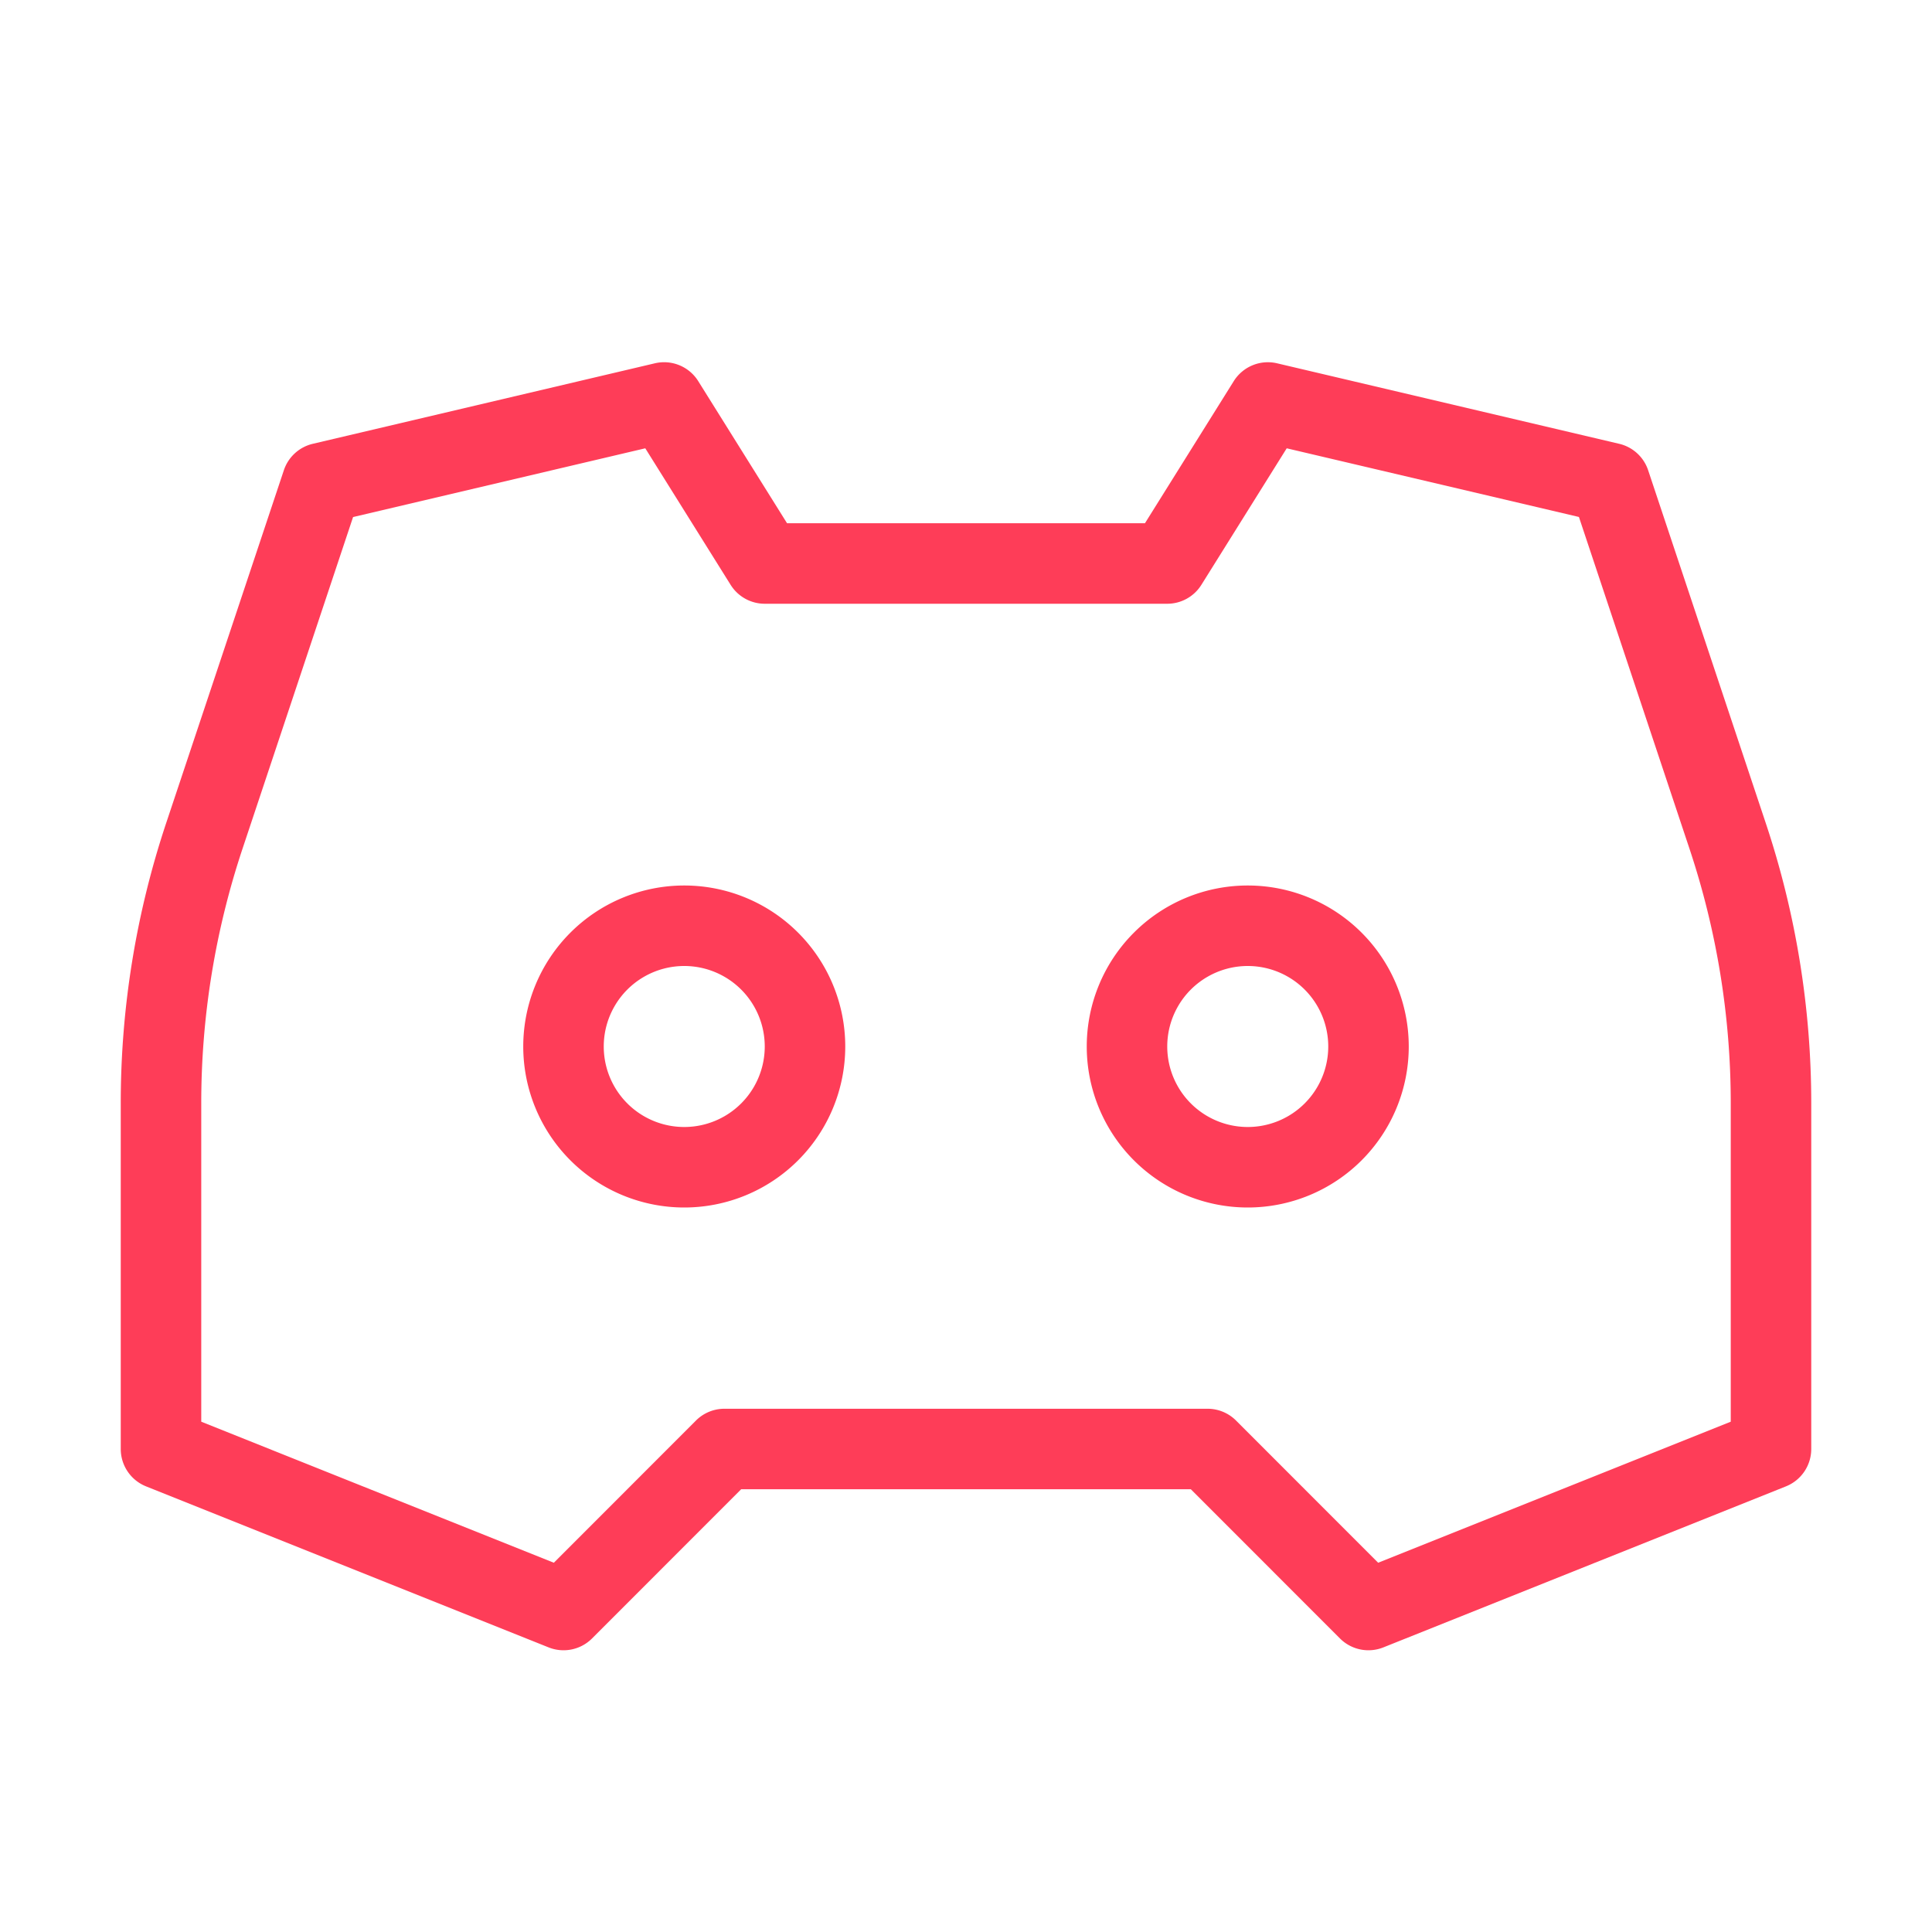
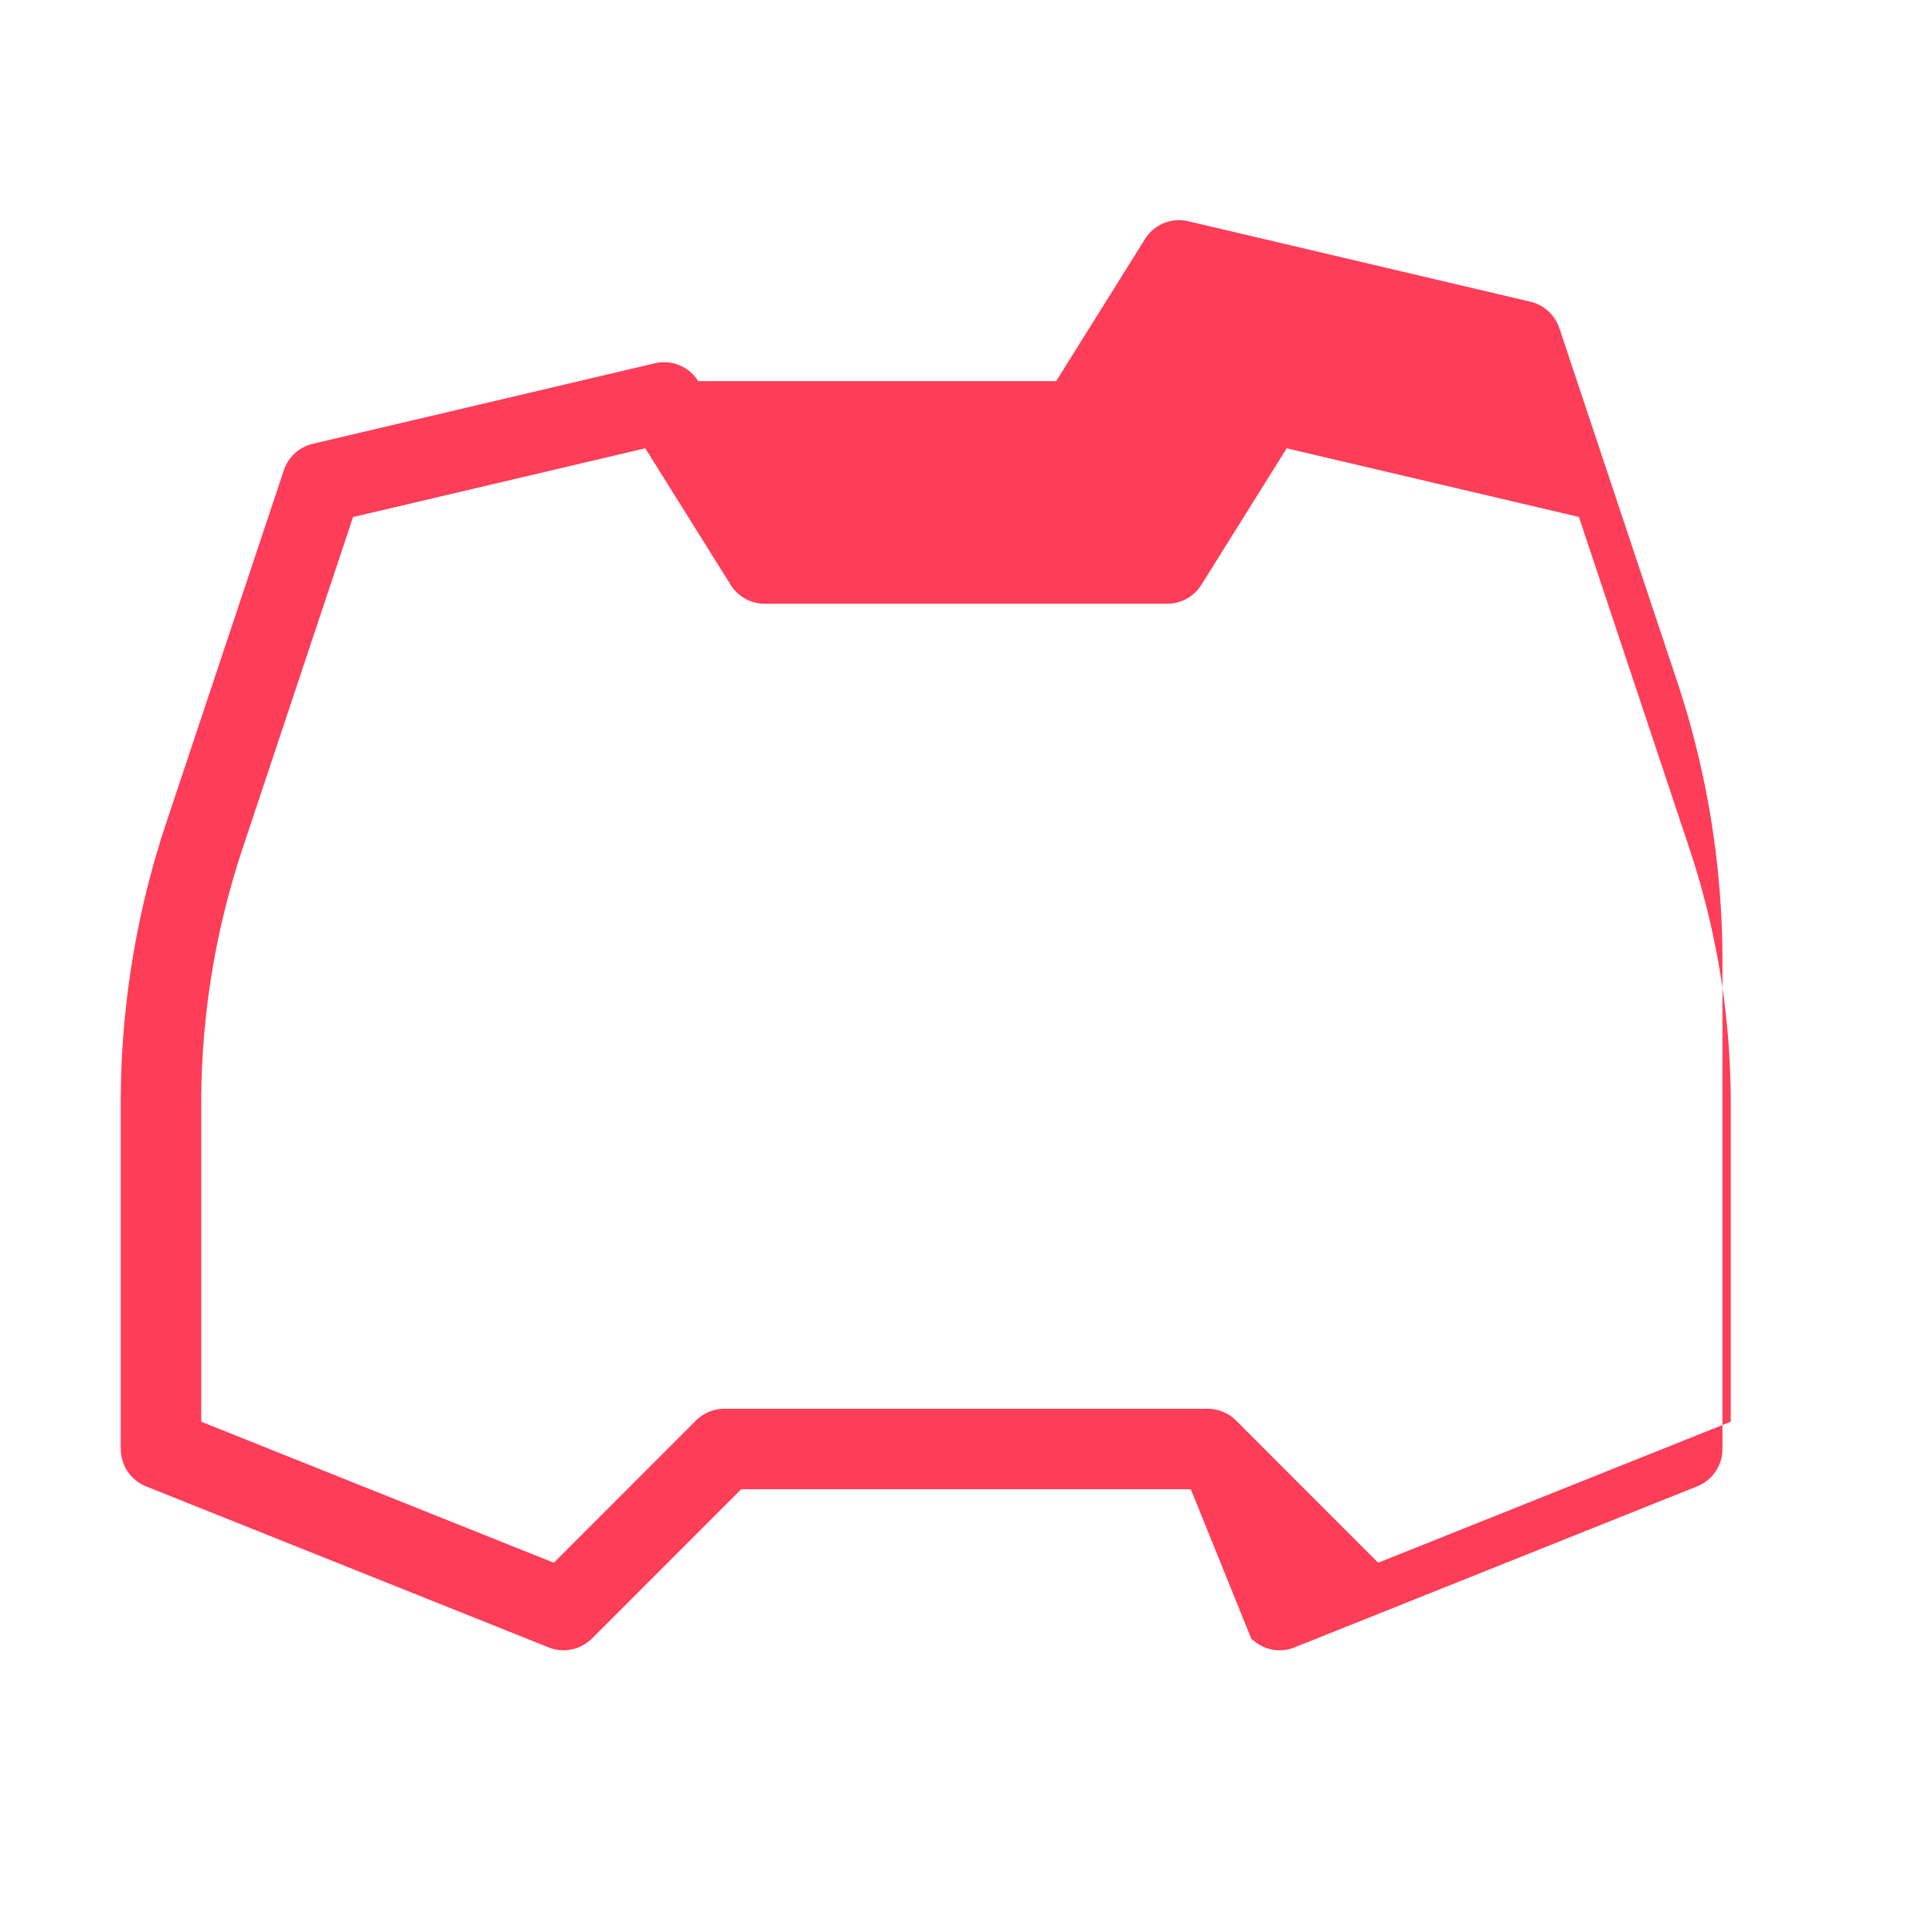
<svg xmlns="http://www.w3.org/2000/svg" version="1.1" width="512" height="512" x="0" y="0" viewBox="0 0 24 24" style="enable-background:new 0 0 512 512" xml:space="preserve">
  <defs>
    <filter id="glow" x="-50%" y="-50%" width="200%" height="200%">
      <feGaussianBlur stdDeviation="3.5" result="coloredBlur" />
      <feMerge>
        <feMergeNode in="coloredBlur" />
        <feMergeNode in="SourceGraphic" />
      </feMerge>
    </filter>
  </defs>
  <g filter="url(#glow)">
    <g fill="#FE3D58" fill-rule="evenodd" clip-rule="evenodd">
-       <path d="M8.135 4.513a.5.5 0 0 1 .539.222L9.777 6.5h4.446l1.103-1.765a.5.5 0 0 1 .538-.222l4.25 1a.5.5 0 0 1 .36.329l1.461 4.383a11 11 0 0 1 .565 3.479V18a.5.5 0 0 1-.314.464l-5 2a.5.5 0 0 1-.54-.11L14.793 18.5H9.207l-1.853 1.854a.5.5 0 0 1-.54.11l-5-2A.5.5 0 0 1 1.5 18v-4.296a11 11 0 0 1 .564-3.479l1.462-4.383a.5.5 0 0 1 .36-.329zm-3.749 1.91-1.373 4.119a10 10 0 0 0-.513 3.162v3.957l4.38 1.752 1.766-1.767A.5.5 0 0 1 9 17.5h6a.5.5 0 0 1 .354.146l1.766 1.767 4.38-1.752v-3.957a10 10 0 0 0-.513-3.162l-1.373-4.12-3.63-.853-1.06 1.696a.5.5 0 0 1-.424.235h-5a.5.5 0 0 1-.424-.235l-1.06-1.696z" fill="#FE3D58" opacity="1" />
-       <path d="M15.5 12a1 1 0 1 0 0 2 1 1 0 0 0 0-2zm-2 1a2 2 0 1 1 4 0 2 2 0 0 1-4 0zM8.5 12a1 1 0 1 0 0 2 1 1 0 0 0 0-2zm-2 1a2 2 0 1 1 4 0 2 2 0 0 1-4 0z" fill="#FE3D58" opacity="1" />
+       <path d="M8.135 4.513a.5.5 0 0 1 .539.222h4.446l1.103-1.765a.5.5 0 0 1 .538-.222l4.25 1a.5.5 0 0 1 .36.329l1.461 4.383a11 11 0 0 1 .565 3.479V18a.5.5 0 0 1-.314.464l-5 2a.5.5 0 0 1-.54-.11L14.793 18.5H9.207l-1.853 1.854a.5.5 0 0 1-.54.11l-5-2A.5.5 0 0 1 1.5 18v-4.296a11 11 0 0 1 .564-3.479l1.462-4.383a.5.5 0 0 1 .36-.329zm-3.749 1.91-1.373 4.119a10 10 0 0 0-.513 3.162v3.957l4.38 1.752 1.766-1.767A.5.5 0 0 1 9 17.5h6a.5.5 0 0 1 .354.146l1.766 1.767 4.38-1.752v-3.957a10 10 0 0 0-.513-3.162l-1.373-4.12-3.63-.853-1.06 1.696a.5.5 0 0 1-.424.235h-5a.5.5 0 0 1-.424-.235l-1.06-1.696z" fill="#FE3D58" opacity="1" />
    </g>
  </g>
</svg>